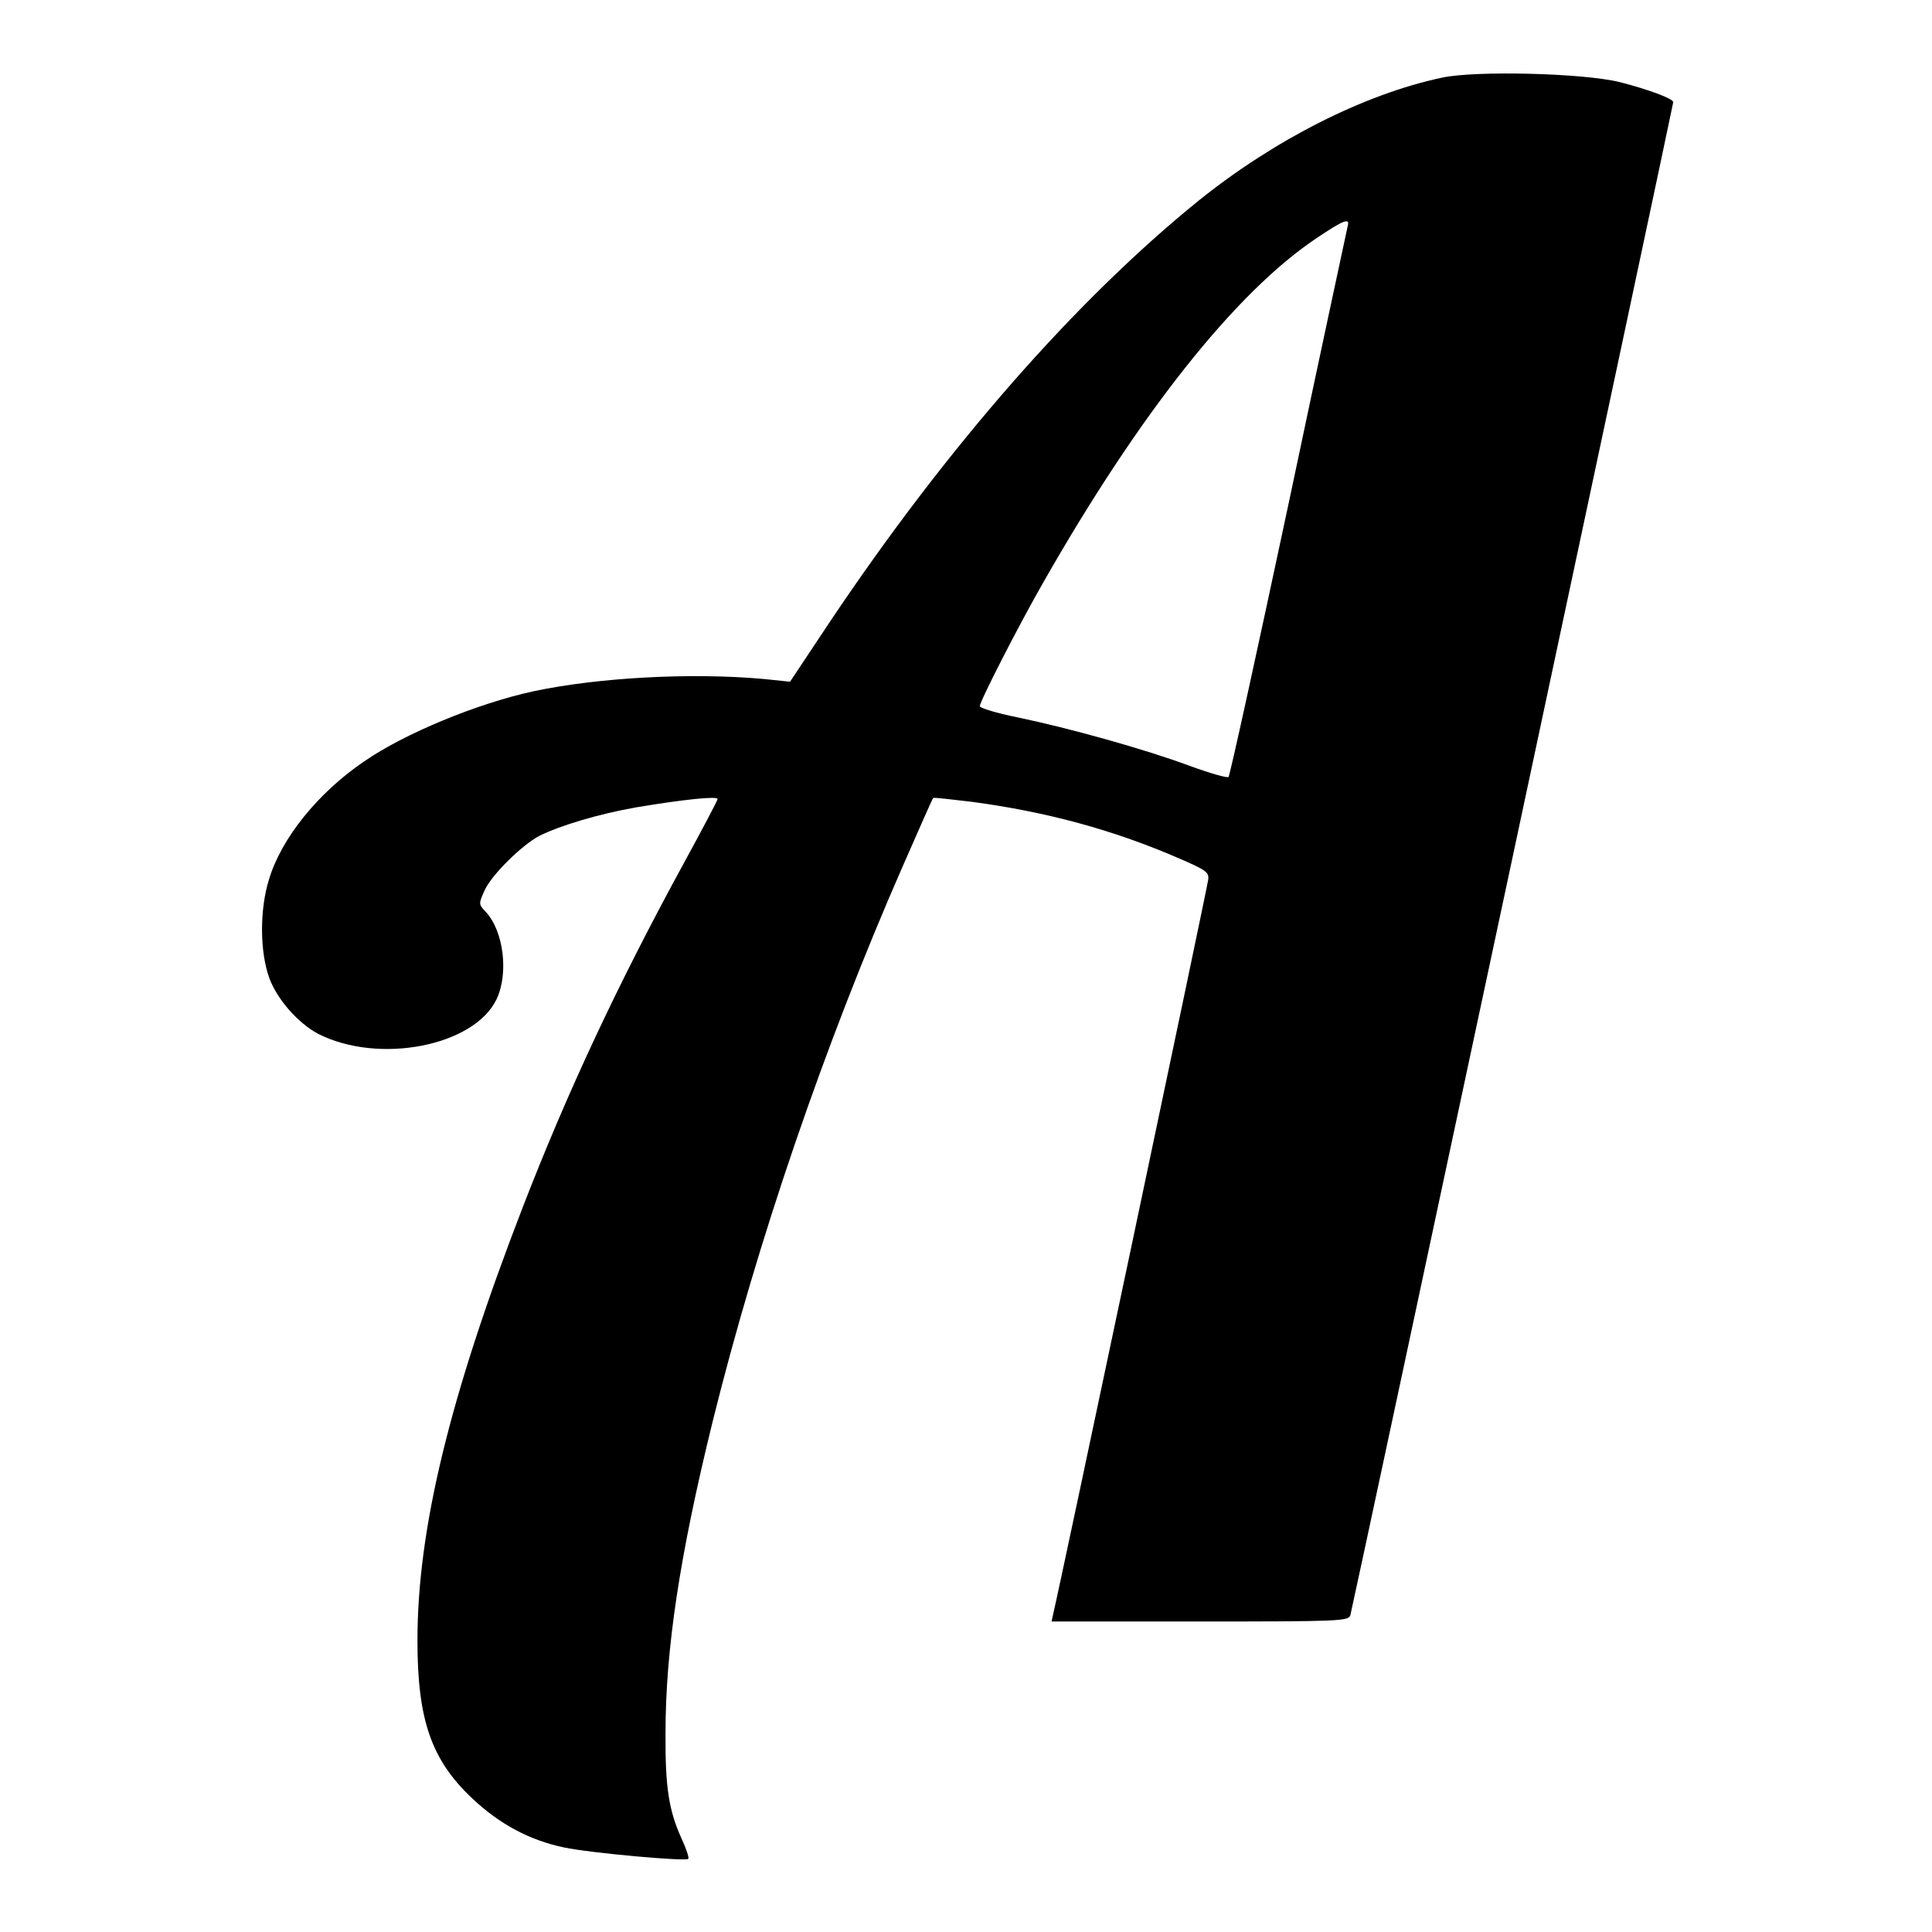
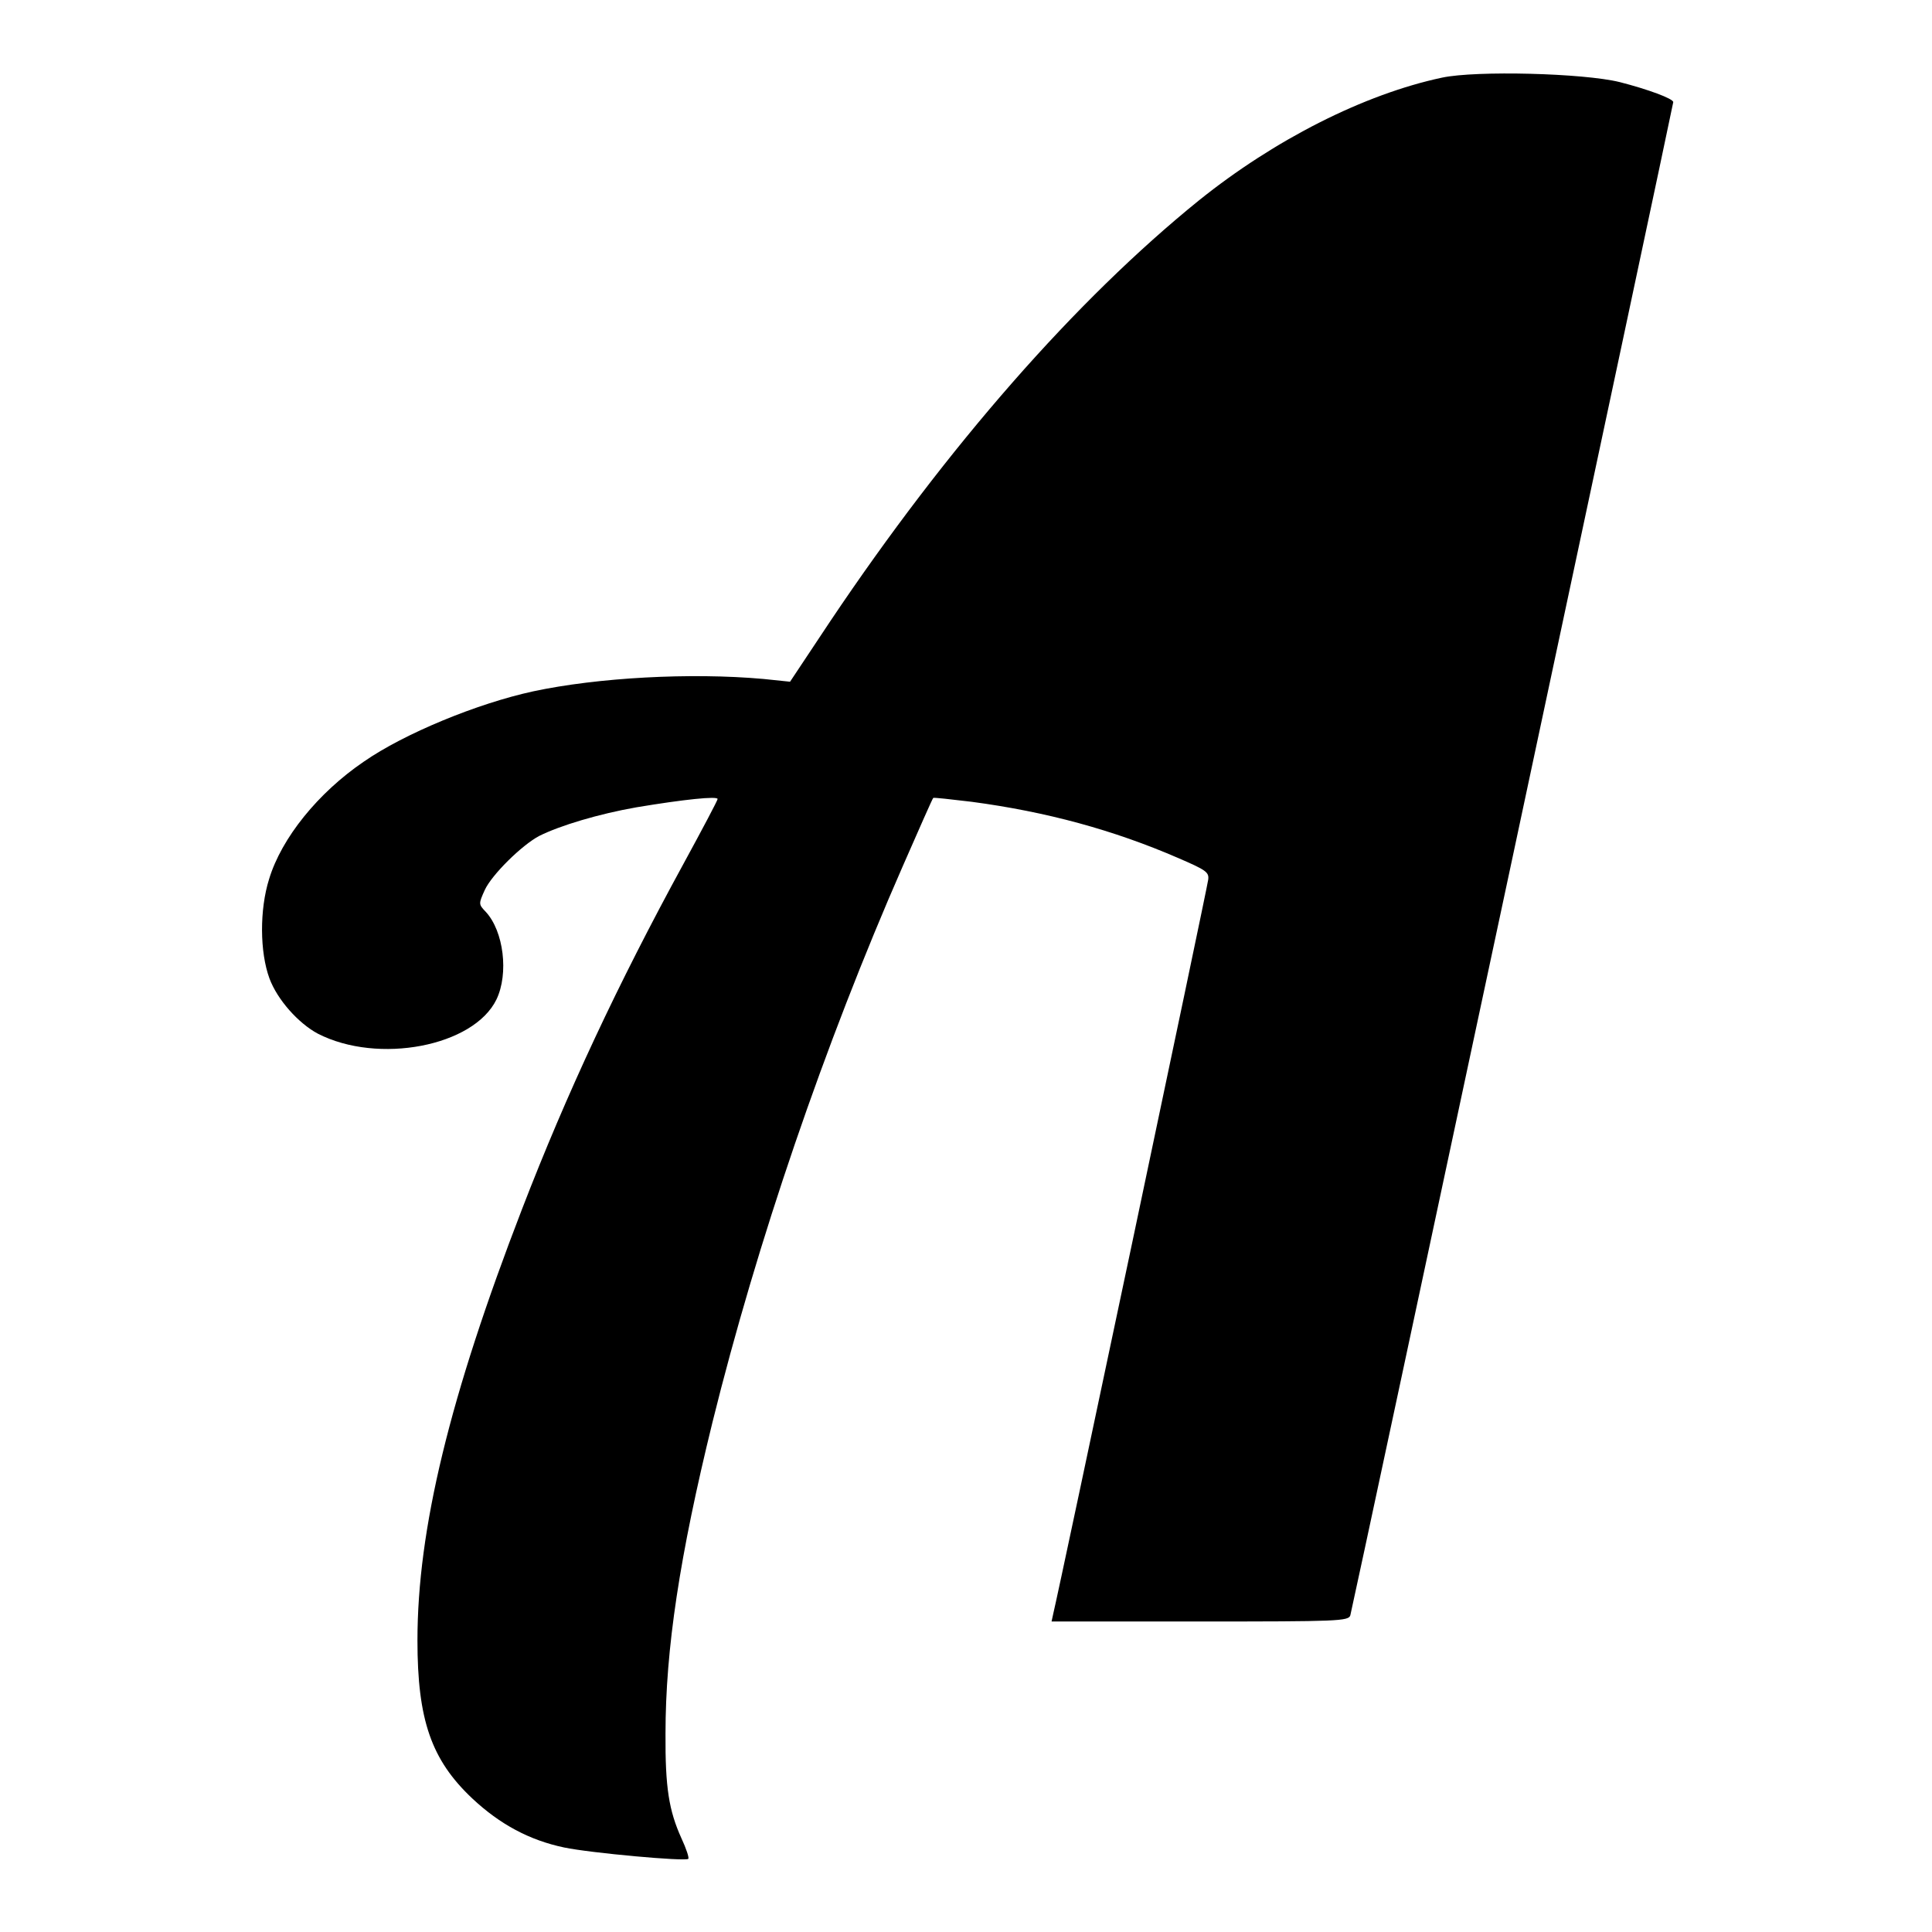
<svg xmlns="http://www.w3.org/2000/svg" version="1.0" width="560pt" height="560pt" viewBox="0 0 560 560" preserveAspectRatio="xMidYMid meet">
  <g transform="translate(0,560) scale(0.1,-0.1)" fill="#000000" stroke="none">
-     <path d="M4180 5375 c-226 -48 -486 -180 -705 -356 -356 -288 -728 -712 -1068 -1219 l-117 -176 -77 8 c-212 19 -481 4 -668 -36 -161 -35 -373 -122 -491 -204 -132 -90 -238 -221 -274 -340 -28 -89 -27 -212 1 -288 23 -62 84 -130 140 -160 175 -90 452 -37 518 99 36 75 21 198 -31 254 -21 22 -21 23 -3 63 20 44 107 130 158 157 60 30 173 64 282 83 138 23 235 33 235 24 0 -4 -45 -89 -99 -188 -190 -348 -338 -664 -468 -1001 -210 -544 -303 -928 -303 -1250 0 -230 40 -346 159 -458 80 -75 166 -121 266 -142 76 -16 352 -41 360 -33 3 3 -6 30 -20 60 -36 80 -47 146 -46 303 0 245 41 515 136 902 129 521 324 1093 552 1613 47 107 86 196 88 197 1 2 51 -4 111 -11 218 -29 412 -82 599 -163 81 -35 90 -41 87 -63 -2 -21 -432 -2058 -449 -2127 l-5 -23 430 0 c401 0 431 1 436 18 6 19 936 4378 936 4386 0 10 -73 37 -155 58 -105 26 -416 34 -515 13z m-274 -432 c-2 -10 -80 -371 -171 -803 -92 -432 -170 -788 -174 -792 -3 -4 -55 11 -115 33 -127 47 -344 108 -498 140 -60 12 -108 27 -108 32 0 14 112 233 183 357 280 492 558 842 792 999 82 55 99 61 91 34z" />
+     <path d="M4180 5375 c-226 -48 -486 -180 -705 -356 -356 -288 -728 -712 -1068 -1219 l-117 -176 -77 8 c-212 19 -481 4 -668 -36 -161 -35 -373 -122 -491 -204 -132 -90 -238 -221 -274 -340 -28 -89 -27 -212 1 -288 23 -62 84 -130 140 -160 175 -90 452 -37 518 99 36 75 21 198 -31 254 -21 22 -21 23 -3 63 20 44 107 130 158 157 60 30 173 64 282 83 138 23 235 33 235 24 0 -4 -45 -89 -99 -188 -190 -348 -338 -664 -468 -1001 -210 -544 -303 -928 -303 -1250 0 -230 40 -346 159 -458 80 -75 166 -121 266 -142 76 -16 352 -41 360 -33 3 3 -6 30 -20 60 -36 80 -47 146 -46 303 0 245 41 515 136 902 129 521 324 1093 552 1613 47 107 86 196 88 197 1 2 51 -4 111 -11 218 -29 412 -82 599 -163 81 -35 90 -41 87 -63 -2 -21 -432 -2058 -449 -2127 l-5 -23 430 0 c401 0 431 1 436 18 6 19 936 4378 936 4386 0 10 -73 37 -155 58 -105 26 -416 34 -515 13z m-274 -432 z" />
  </g>
</svg>